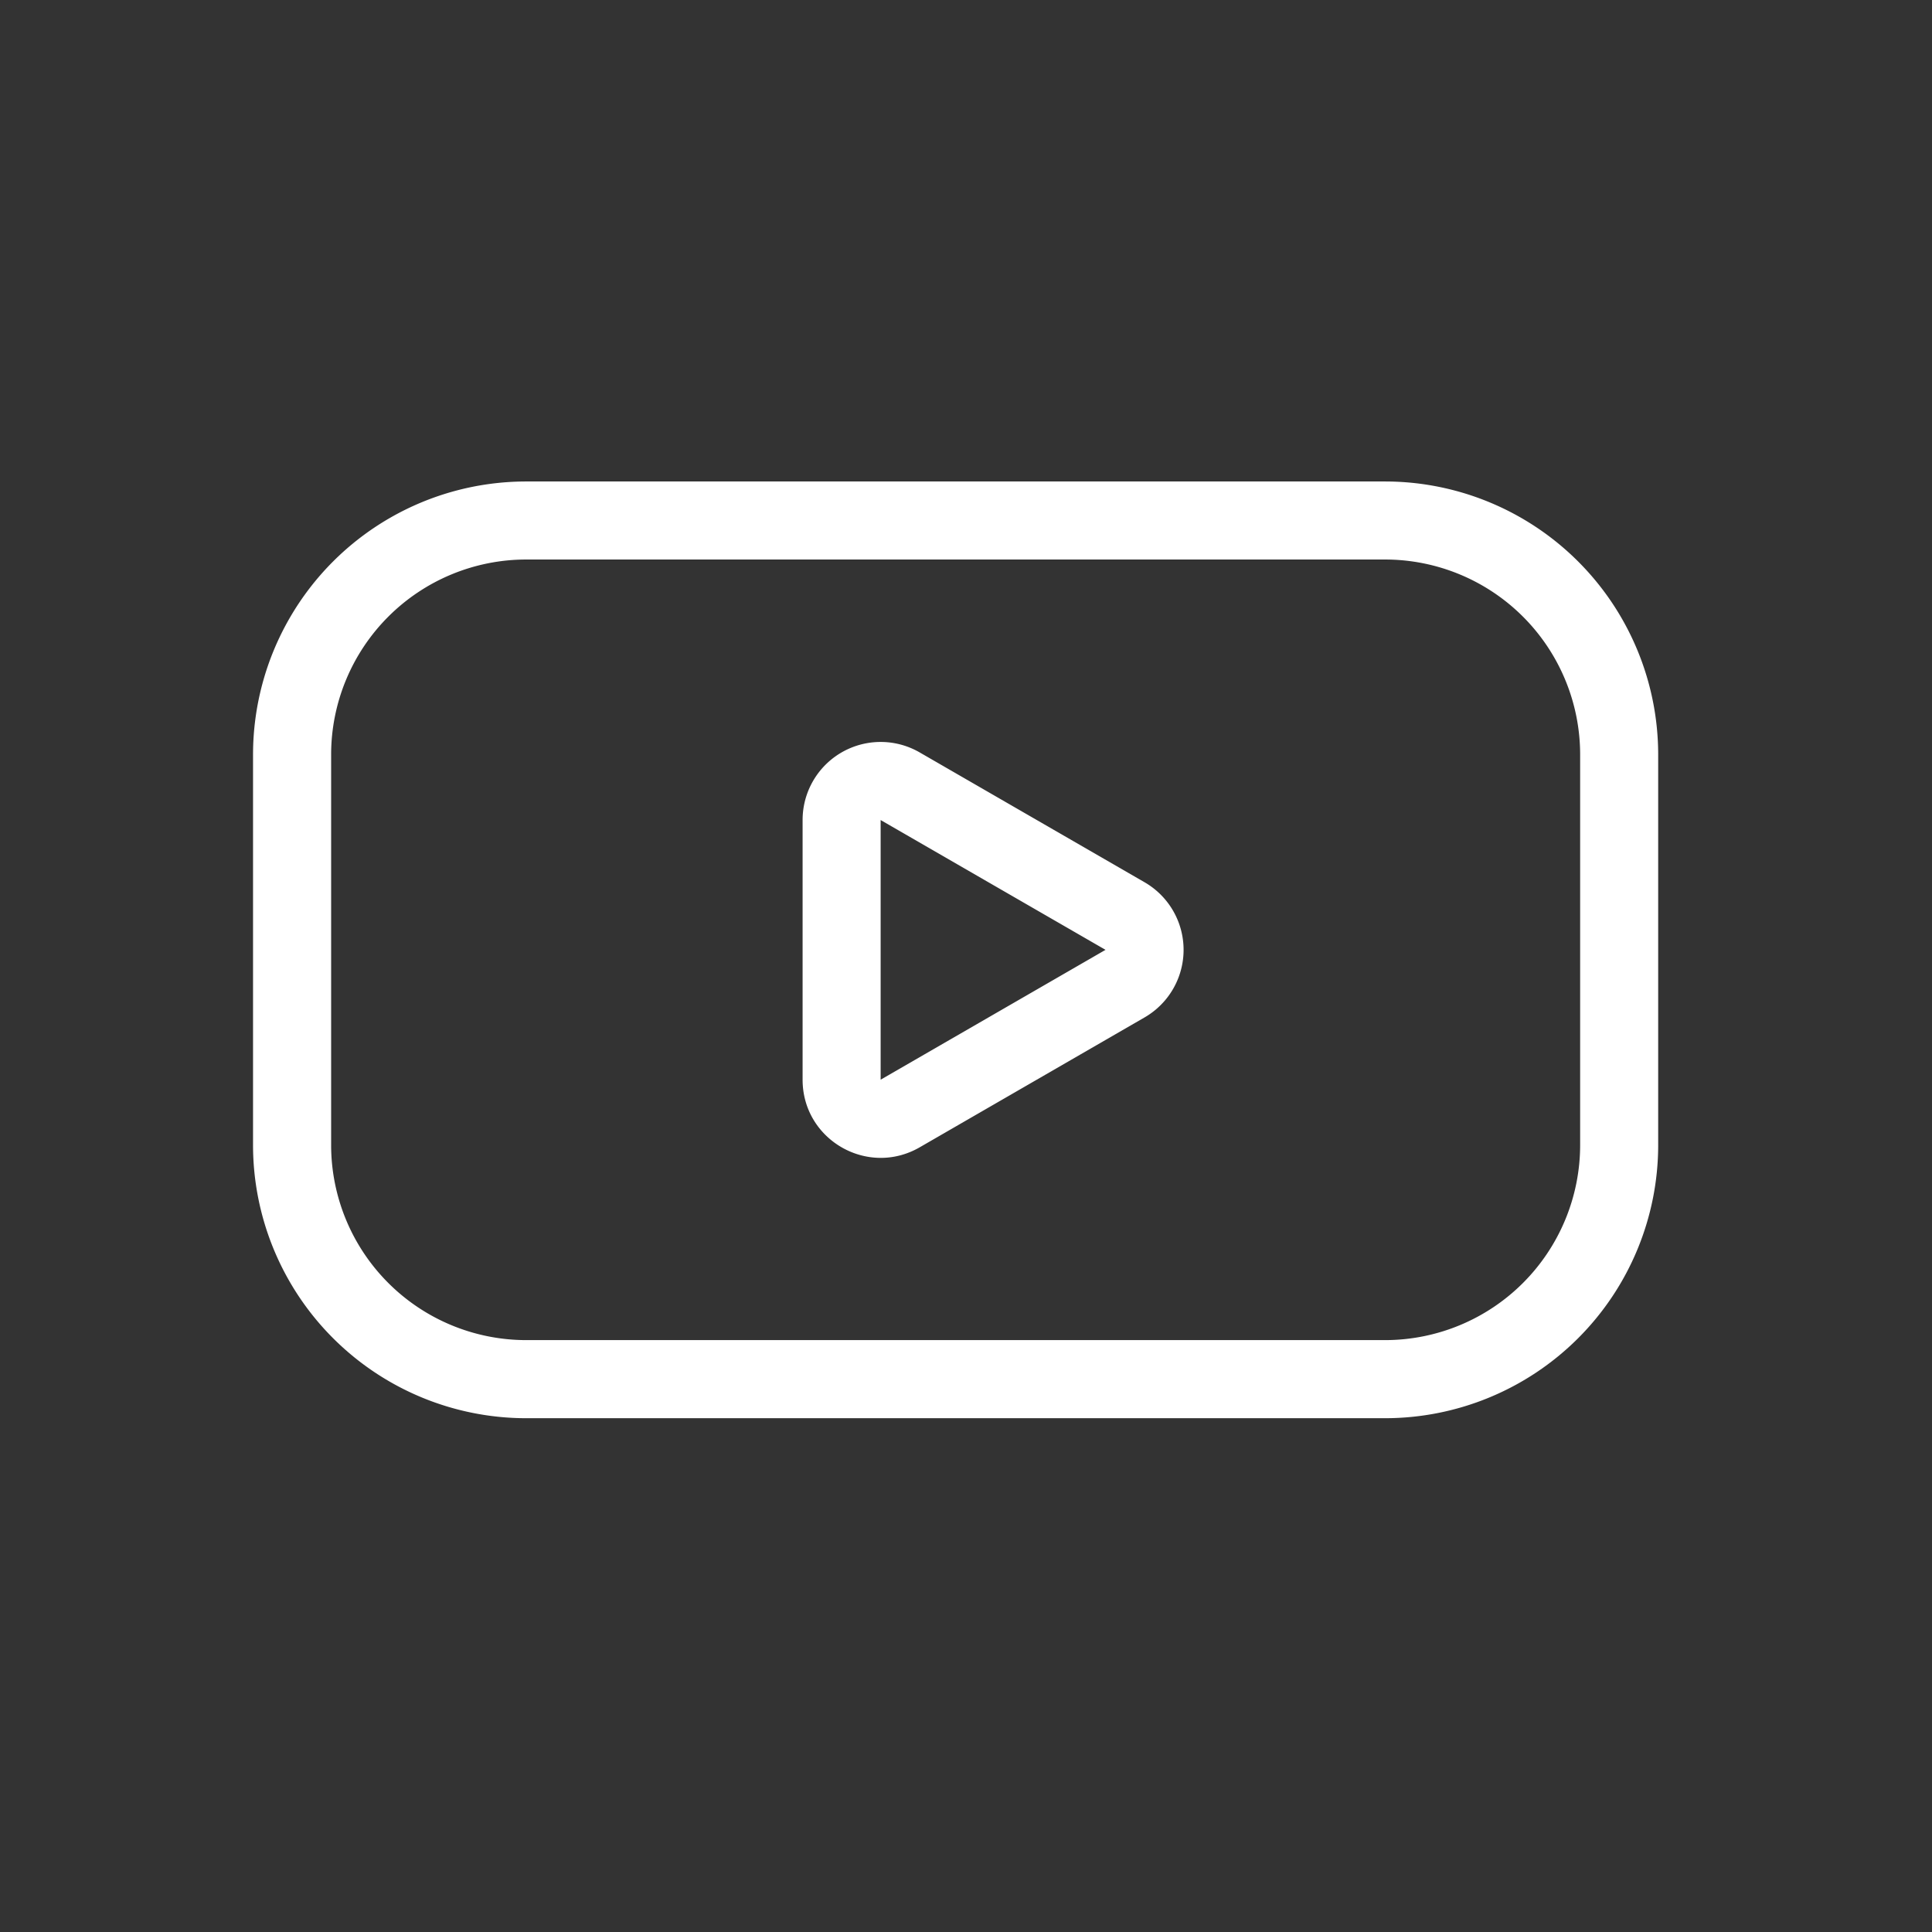
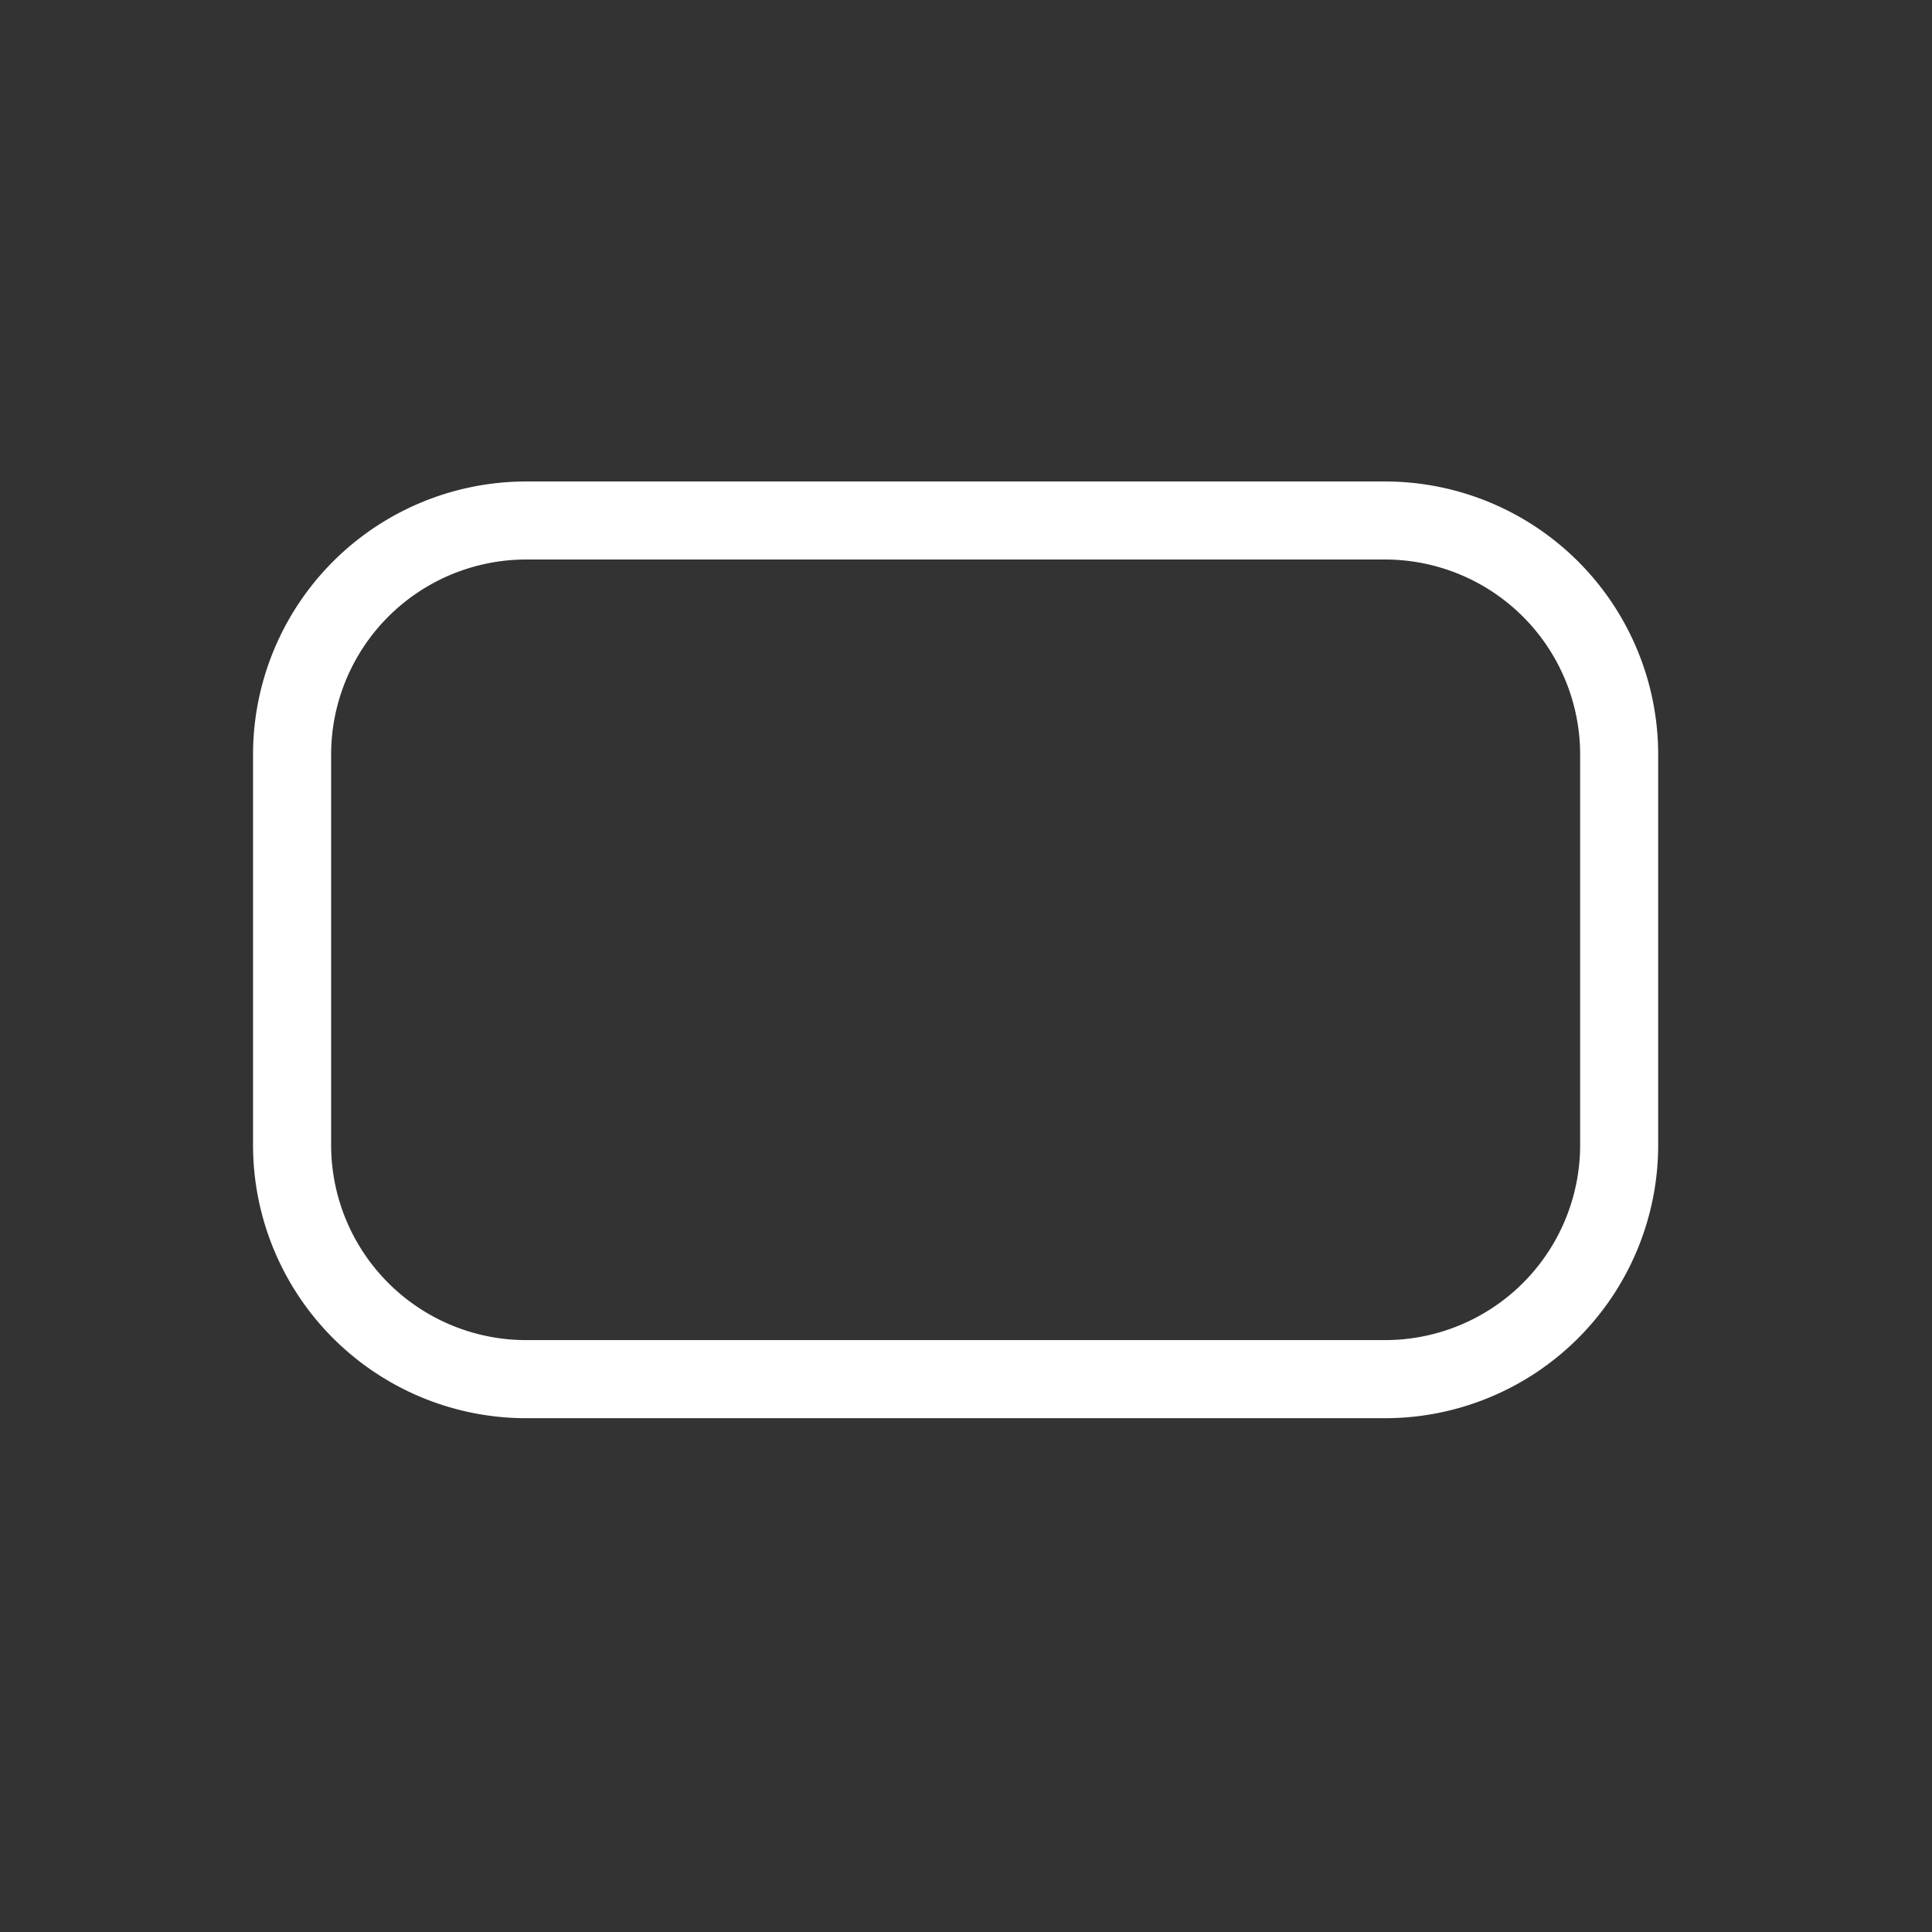
<svg xmlns="http://www.w3.org/2000/svg" width="33" height="33" fill="none">
  <rect width="100%" height="100%" fill="#333333" stroke="none" />
-   <path fill="#fff" fill-rule="evenodd" d="M13.709 14.007a1.333 1.333 0 0 1 2-1.155l3.84 2.217a1.333 1.333 0 0 1 0 2.31l-3.84 2.218c-.89.513-2-.129-2-1.155v-4.435Zm1.333 0 3.841 2.217-3.841 2.218v-4.435Z" clip-rule="evenodd" />
-   <path fill="#fff" fill-rule="evenodd" d="M4.322 12.89A4.667 4.667 0 0 1 8.99 8.224h14.667a4.667 4.667 0 0 1 4.666 4.666v6.667a4.667 4.667 0 0 1-4.666 4.667H8.989a4.667 4.667 0 0 1-4.667-4.667V12.89ZM8.99 9.557h14.667a3.333 3.333 0 0 1 3.333 3.333v6.667a3.333 3.333 0 0 1-3.333 3.333H8.989a3.333 3.333 0 0 1-3.333-3.333V12.89a3.333 3.333 0 0 1 3.333-3.333Z" clip-rule="evenodd" />
+   <path fill="#fff" fill-rule="evenodd" d="M4.322 12.89A4.667 4.667 0 0 1 8.99 8.224h14.667a4.667 4.667 0 0 1 4.666 4.666v6.667a4.667 4.667 0 0 1-4.666 4.667H8.989a4.667 4.667 0 0 1-4.667-4.667ZM8.99 9.557h14.667a3.333 3.333 0 0 1 3.333 3.333v6.667a3.333 3.333 0 0 1-3.333 3.333H8.989a3.333 3.333 0 0 1-3.333-3.333V12.89a3.333 3.333 0 0 1 3.333-3.333Z" clip-rule="evenodd" />
</svg>